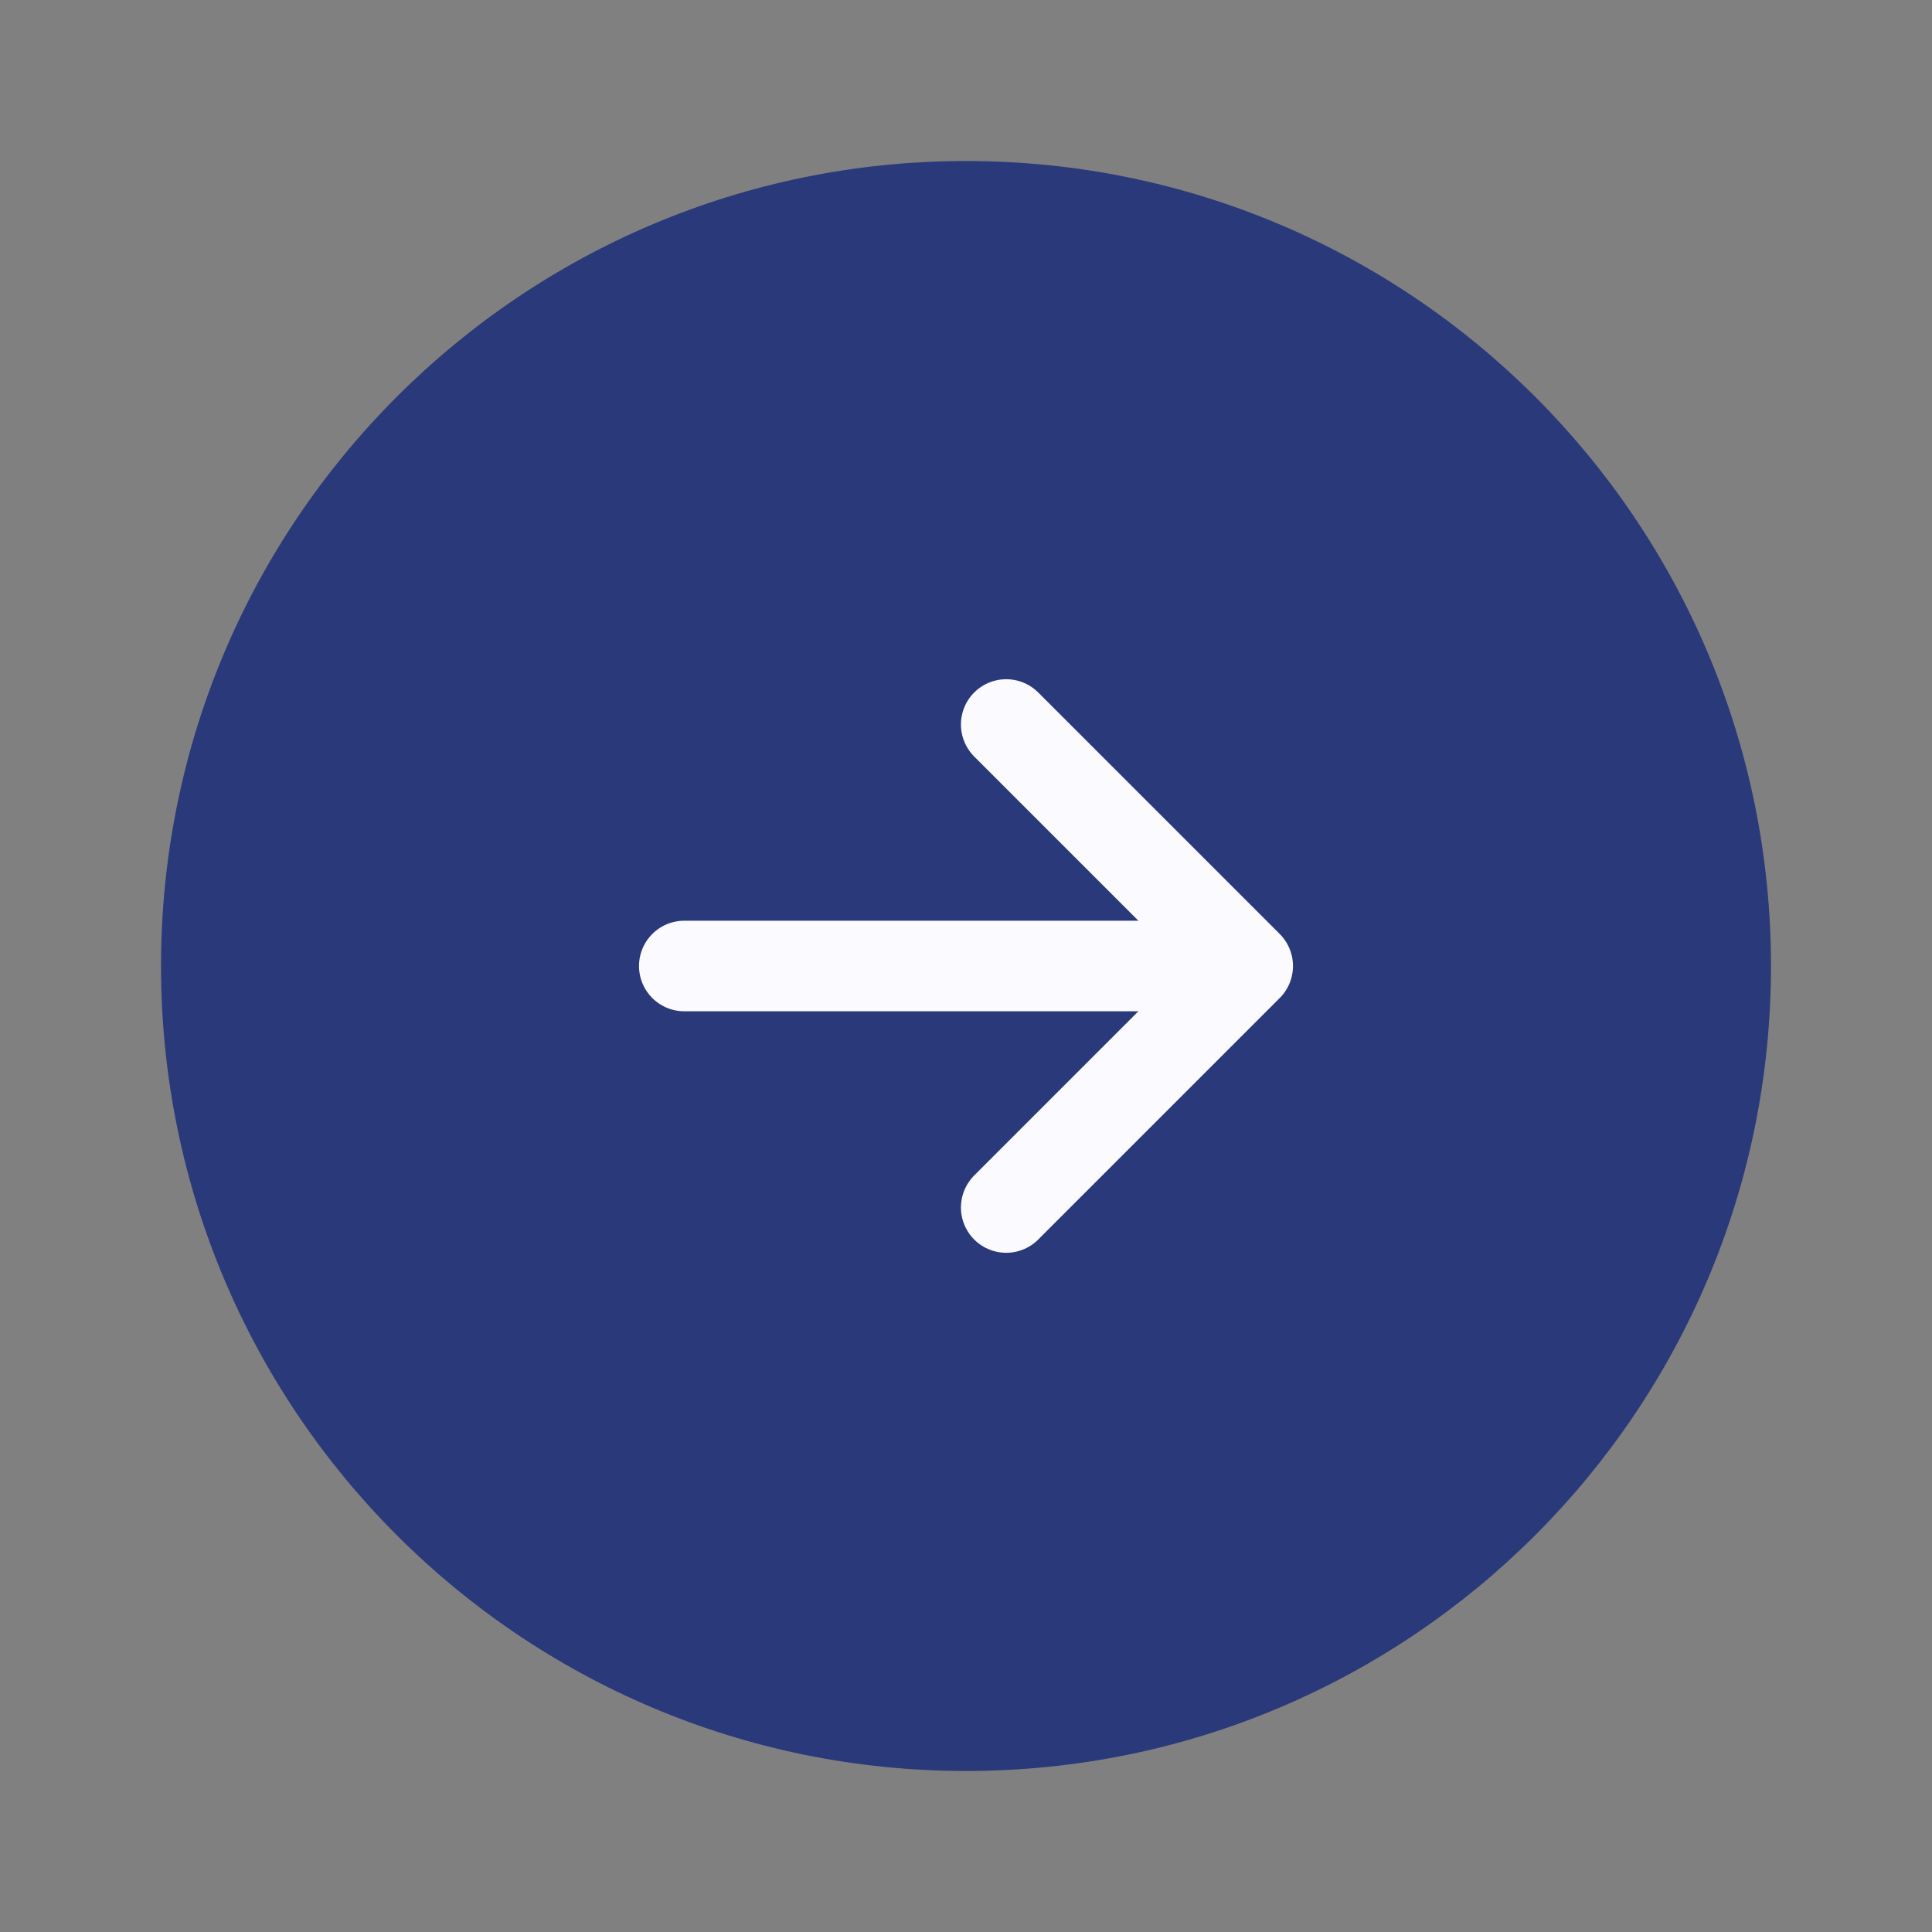
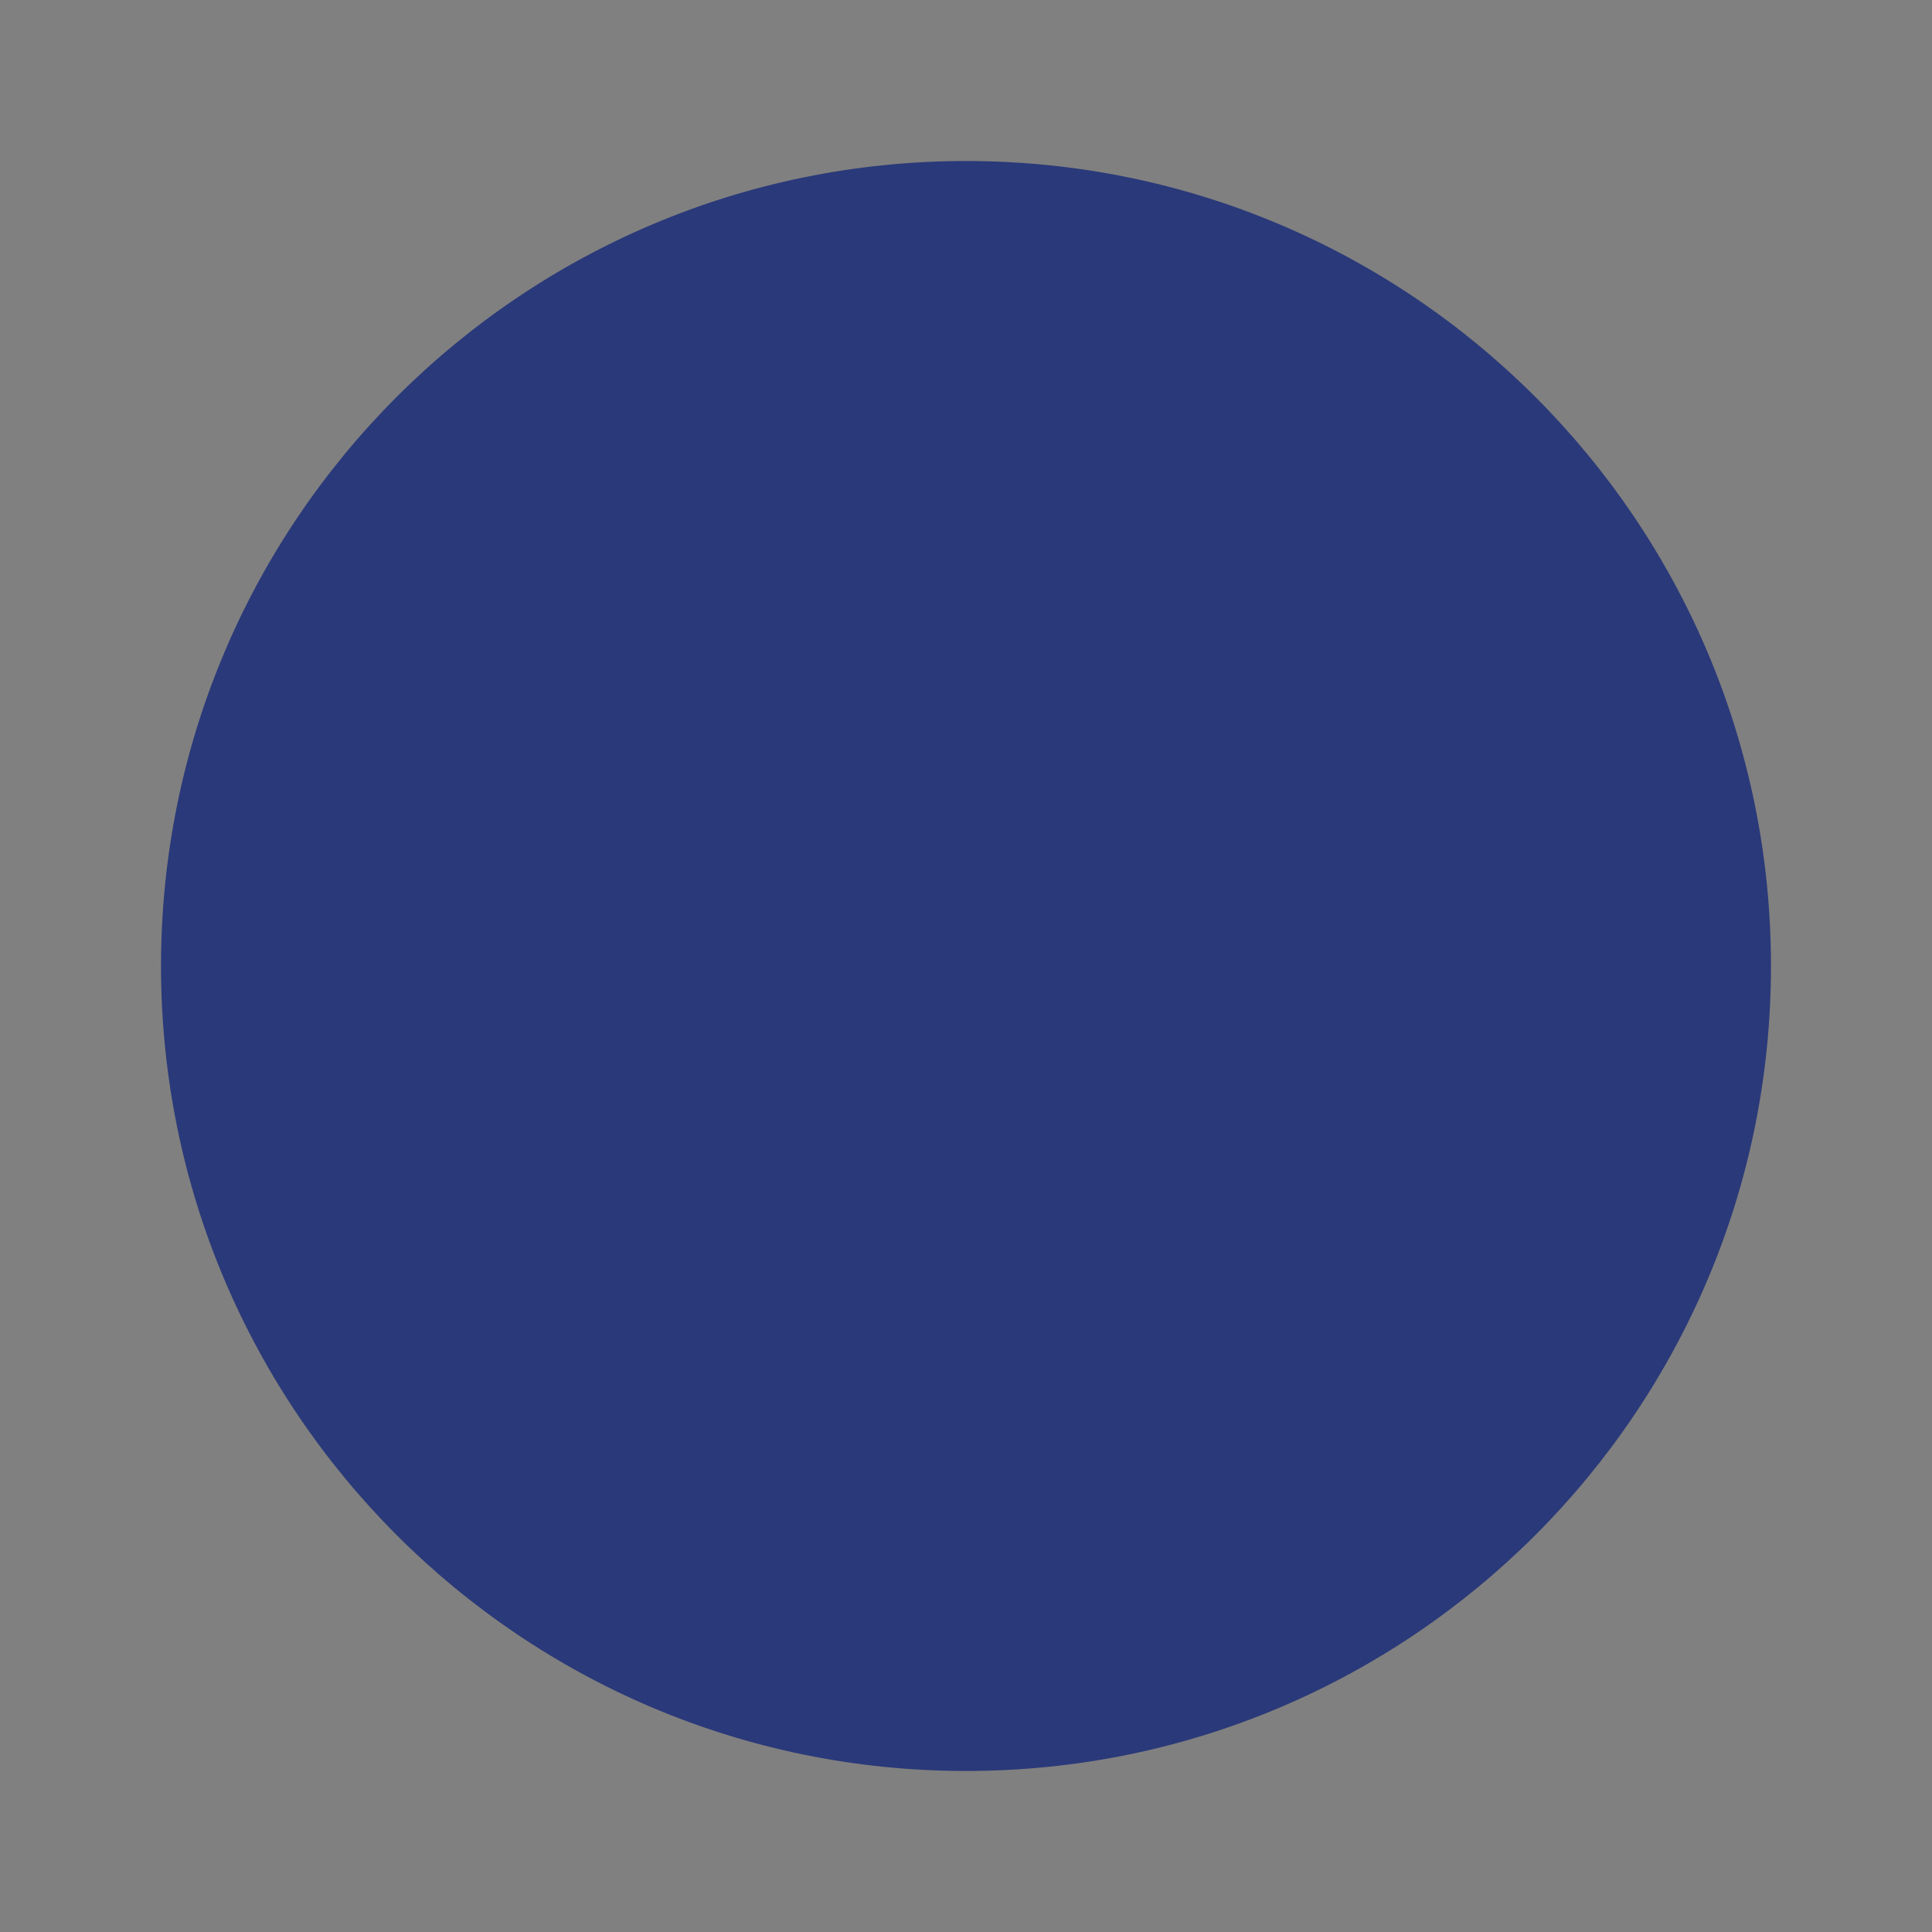
<svg xmlns="http://www.w3.org/2000/svg" width="32" height="32" viewBox="0 0 32 32" fill="none">
  <rect x="0" y="0" width="32" height="32" fill="#808080" stroke="none" />
  <path d="M16 29.333C23.364 29.333 29.333 23.364 29.333 16C29.333 8.636 23.364 2.667 16 2.667C8.636 2.667 2.667 8.636 2.667 16C2.667 23.364 8.636 29.333 16 29.333Z" fill="#2A3979" />
-   <path d="M11.334 16H19.334" stroke="#FAFAFF" stroke-width="1.5" stroke-linecap="round" stroke-linejoin="round" />
-   <path d="M16.666 20L20.666 16L16.666 12" stroke="#FAFAFF" stroke-width="1.5" stroke-linecap="round" stroke-linejoin="round" />
</svg>